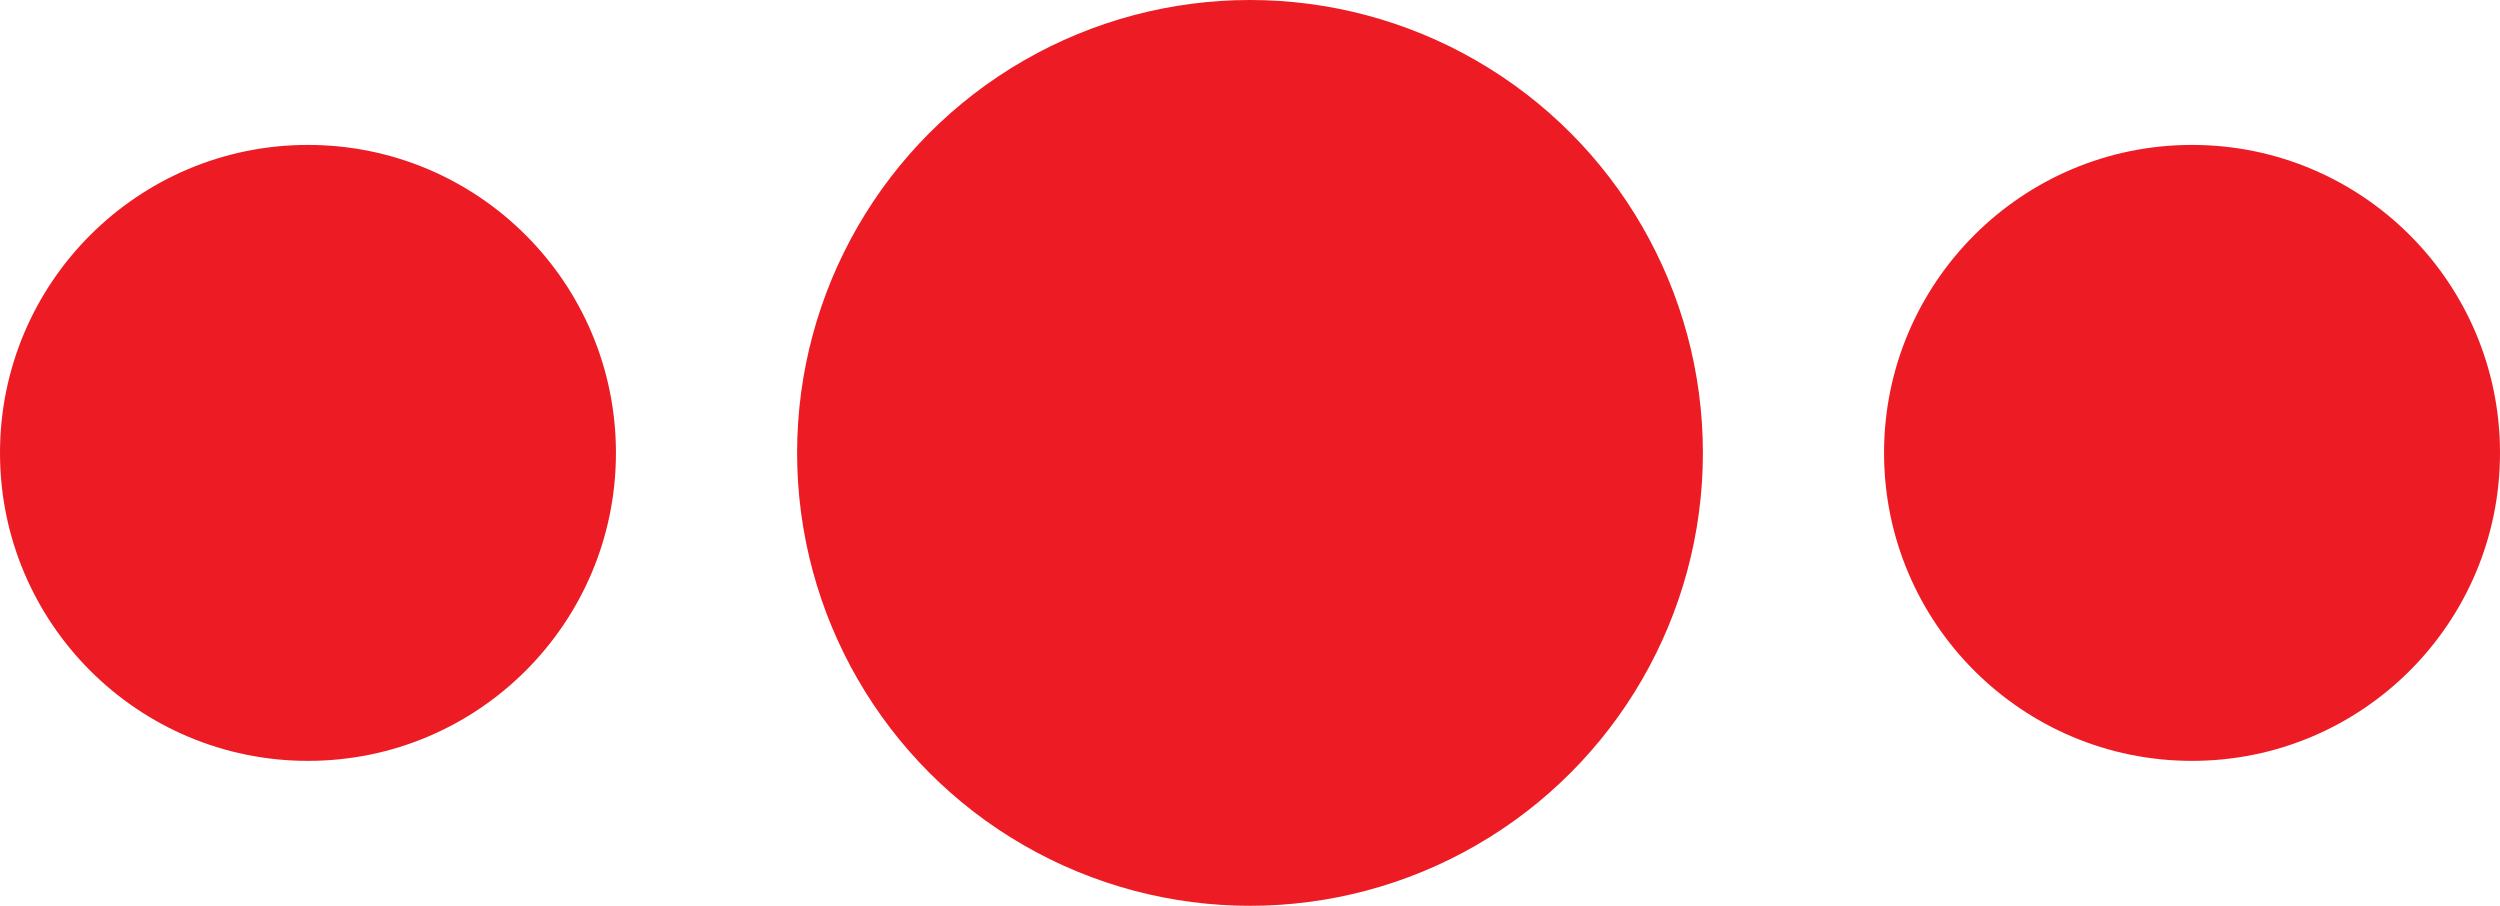
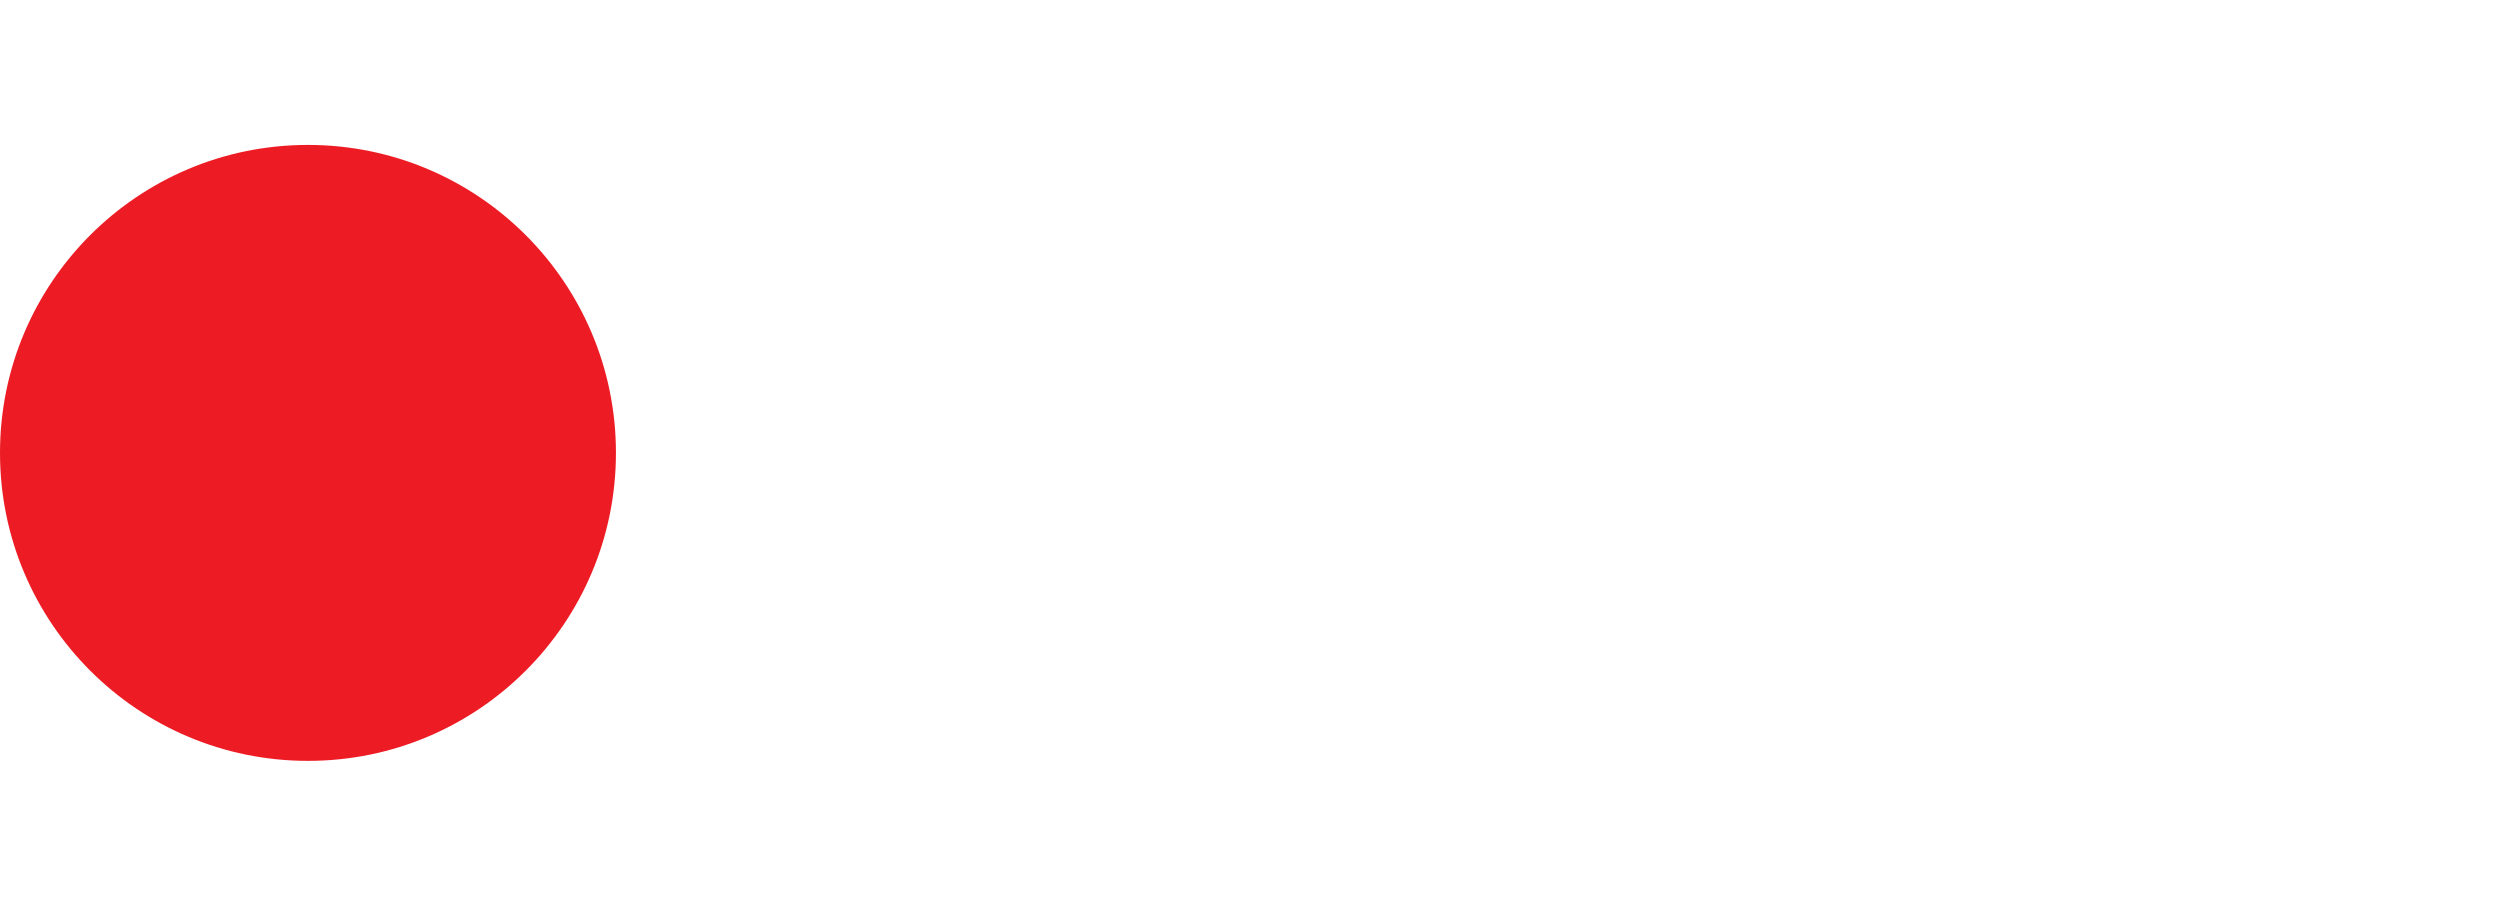
<svg xmlns="http://www.w3.org/2000/svg" width="69" height="25" viewBox="0 0 69 25" fill="none">
-   <circle cx="34.5" cy="12.5" r="12.5" fill="#ED1C24" />
-   <circle cx="60.5" cy="12.5" r="8.5" fill="#ED1C24" />
  <circle cx="8.5" cy="12.5" r="8.5" fill="#ED1C24" />
</svg>